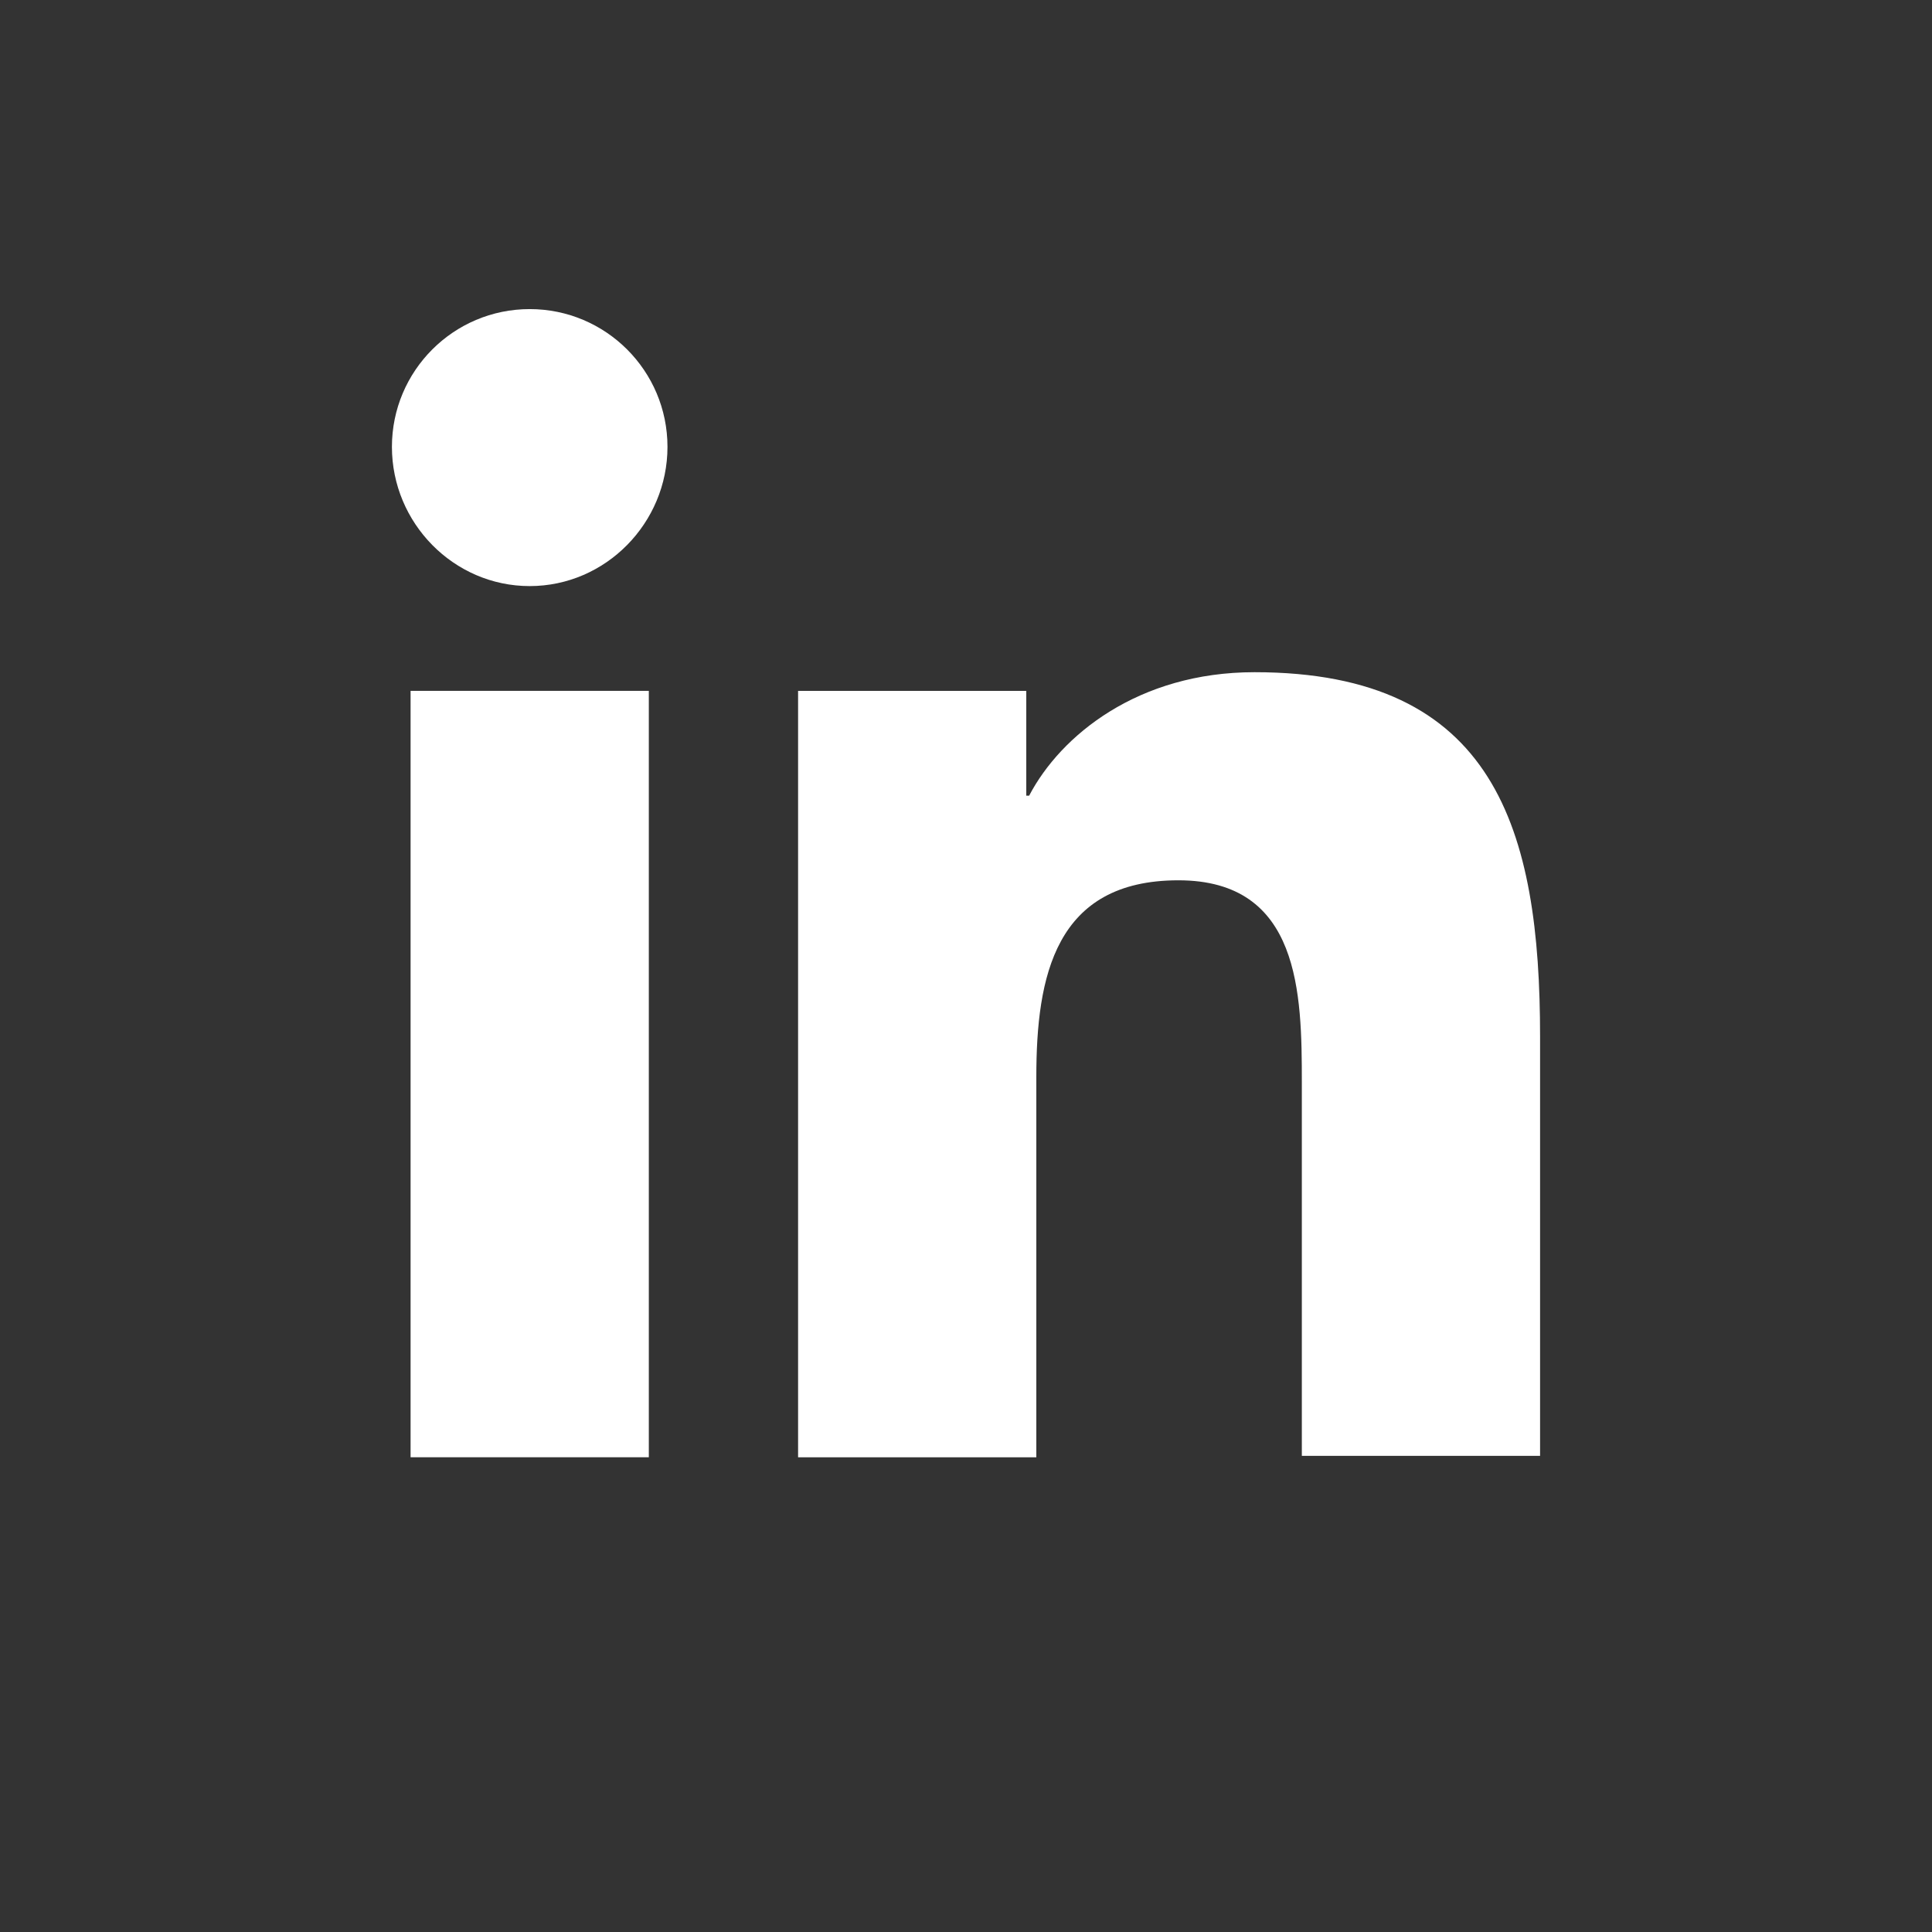
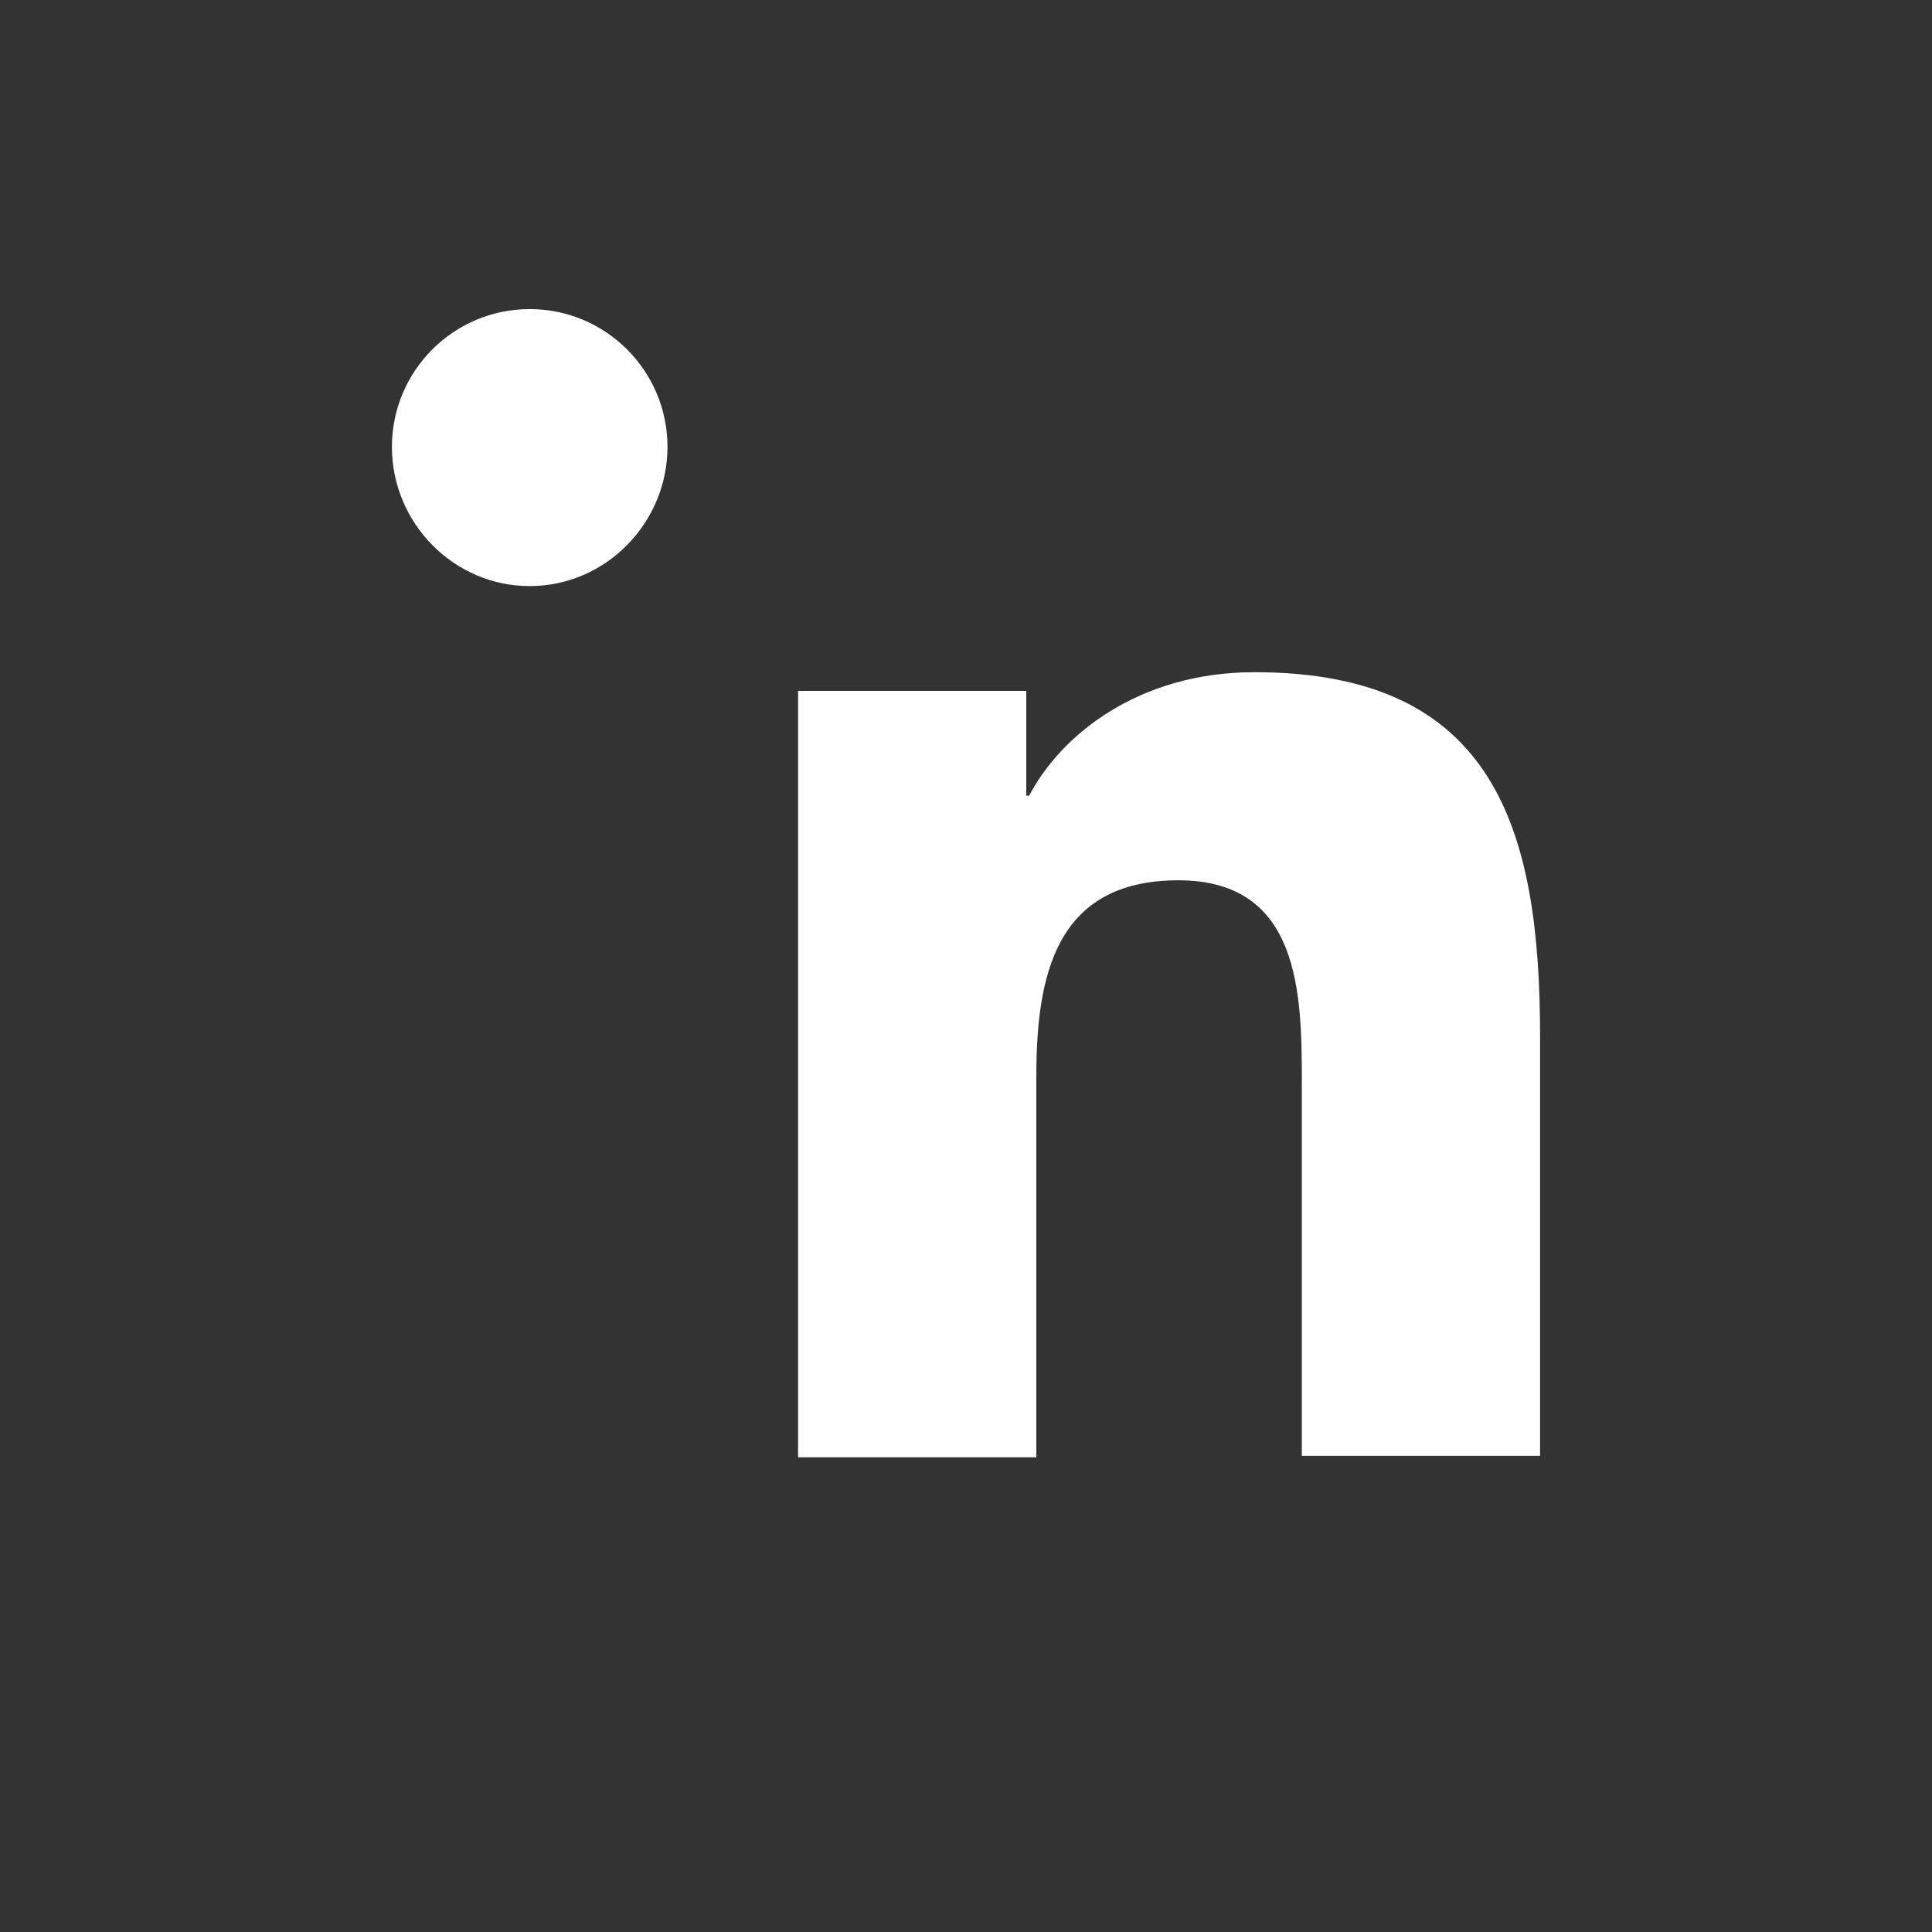
<svg xmlns="http://www.w3.org/2000/svg" width="70" height="70" viewBox="0 0 70 70" fill="none">
  <rect x="0" y="0" width="70" height="70" fill="#333333" stroke="none" />
  <path d="M55.8 52.8V37.563C55.8 30.076 54.188 24.355 45.452 24.355C41.24 24.355 38.432 26.643 37.288 28.828H37.184V25.032H28.916V52.8H37.548V39.02C37.548 35.38 38.224 31.895 42.696 31.895C47.116 31.895 47.168 36.004 47.168 39.227V52.748H55.8V52.8Z" fill="white" />
-   <path d="M14.876 25.031H23.508V52.799H14.876V25.031Z" fill="white" />
  <path d="M19.192 11.199C16.436 11.199 14.2 13.435 14.2 16.191C14.2 18.947 16.436 21.235 19.192 21.235C21.948 21.235 24.184 18.947 24.184 16.191C24.184 13.435 21.948 11.199 19.192 11.199Z" fill="white" />
</svg>